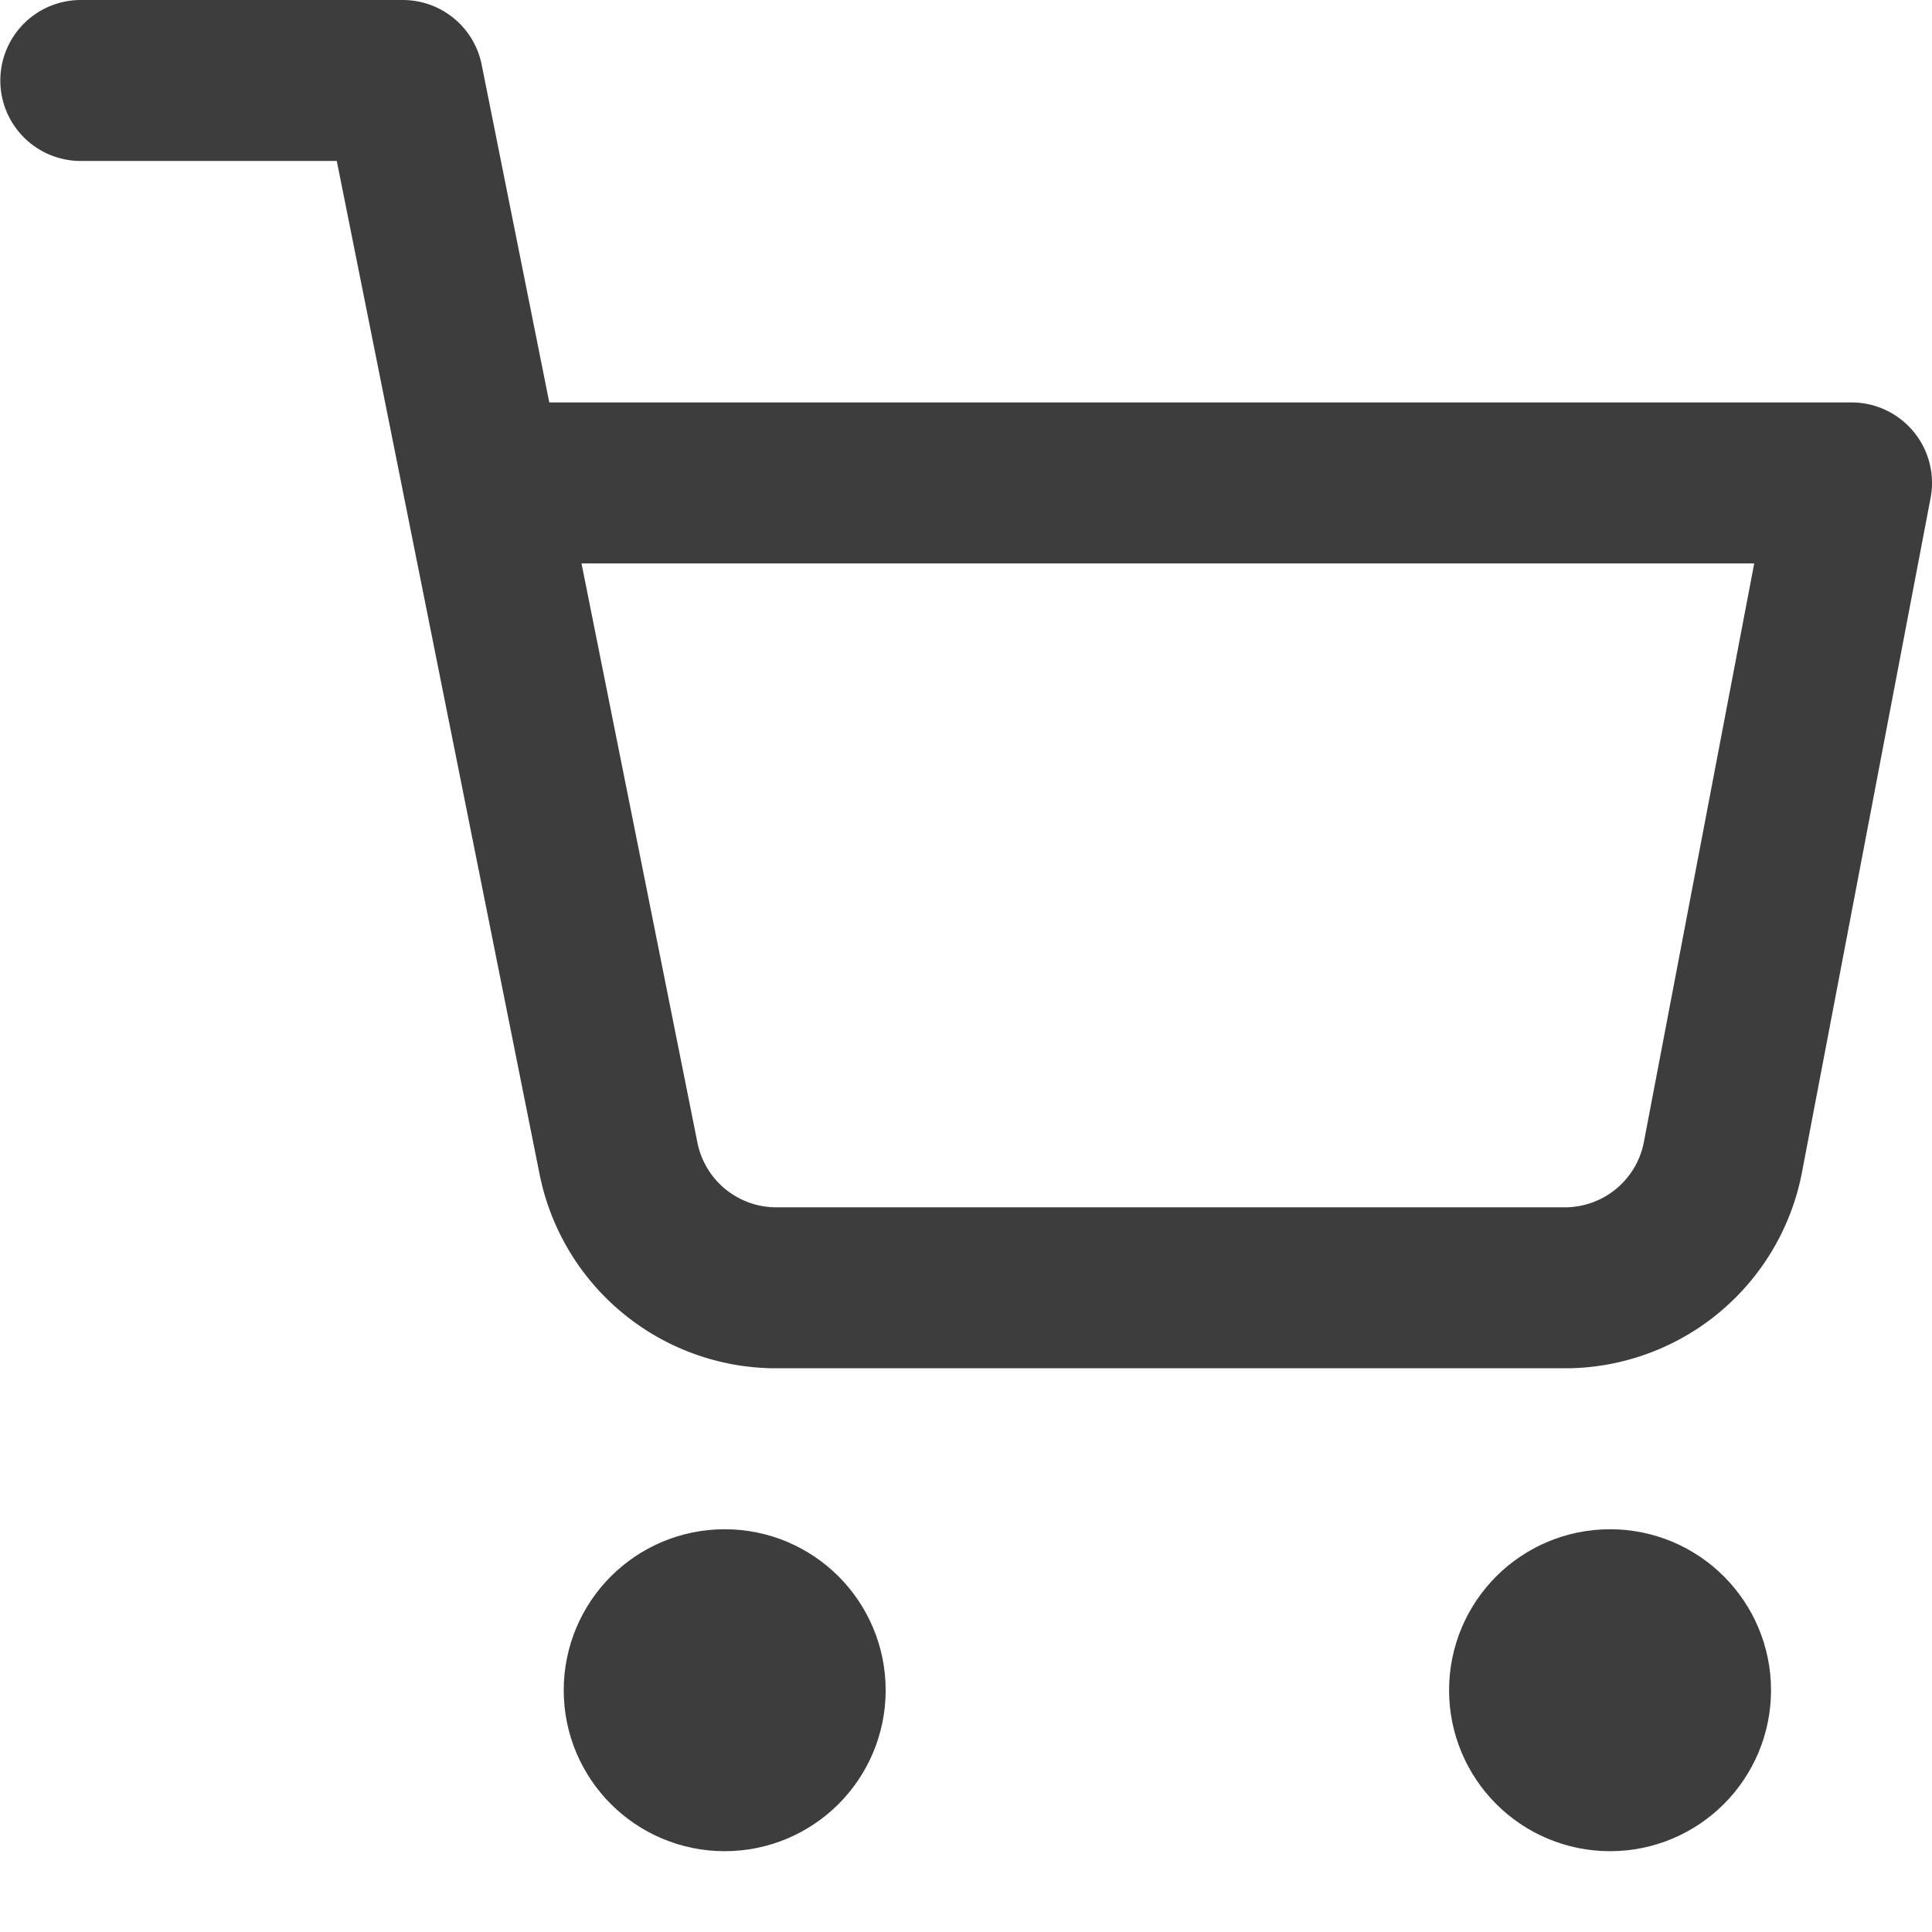
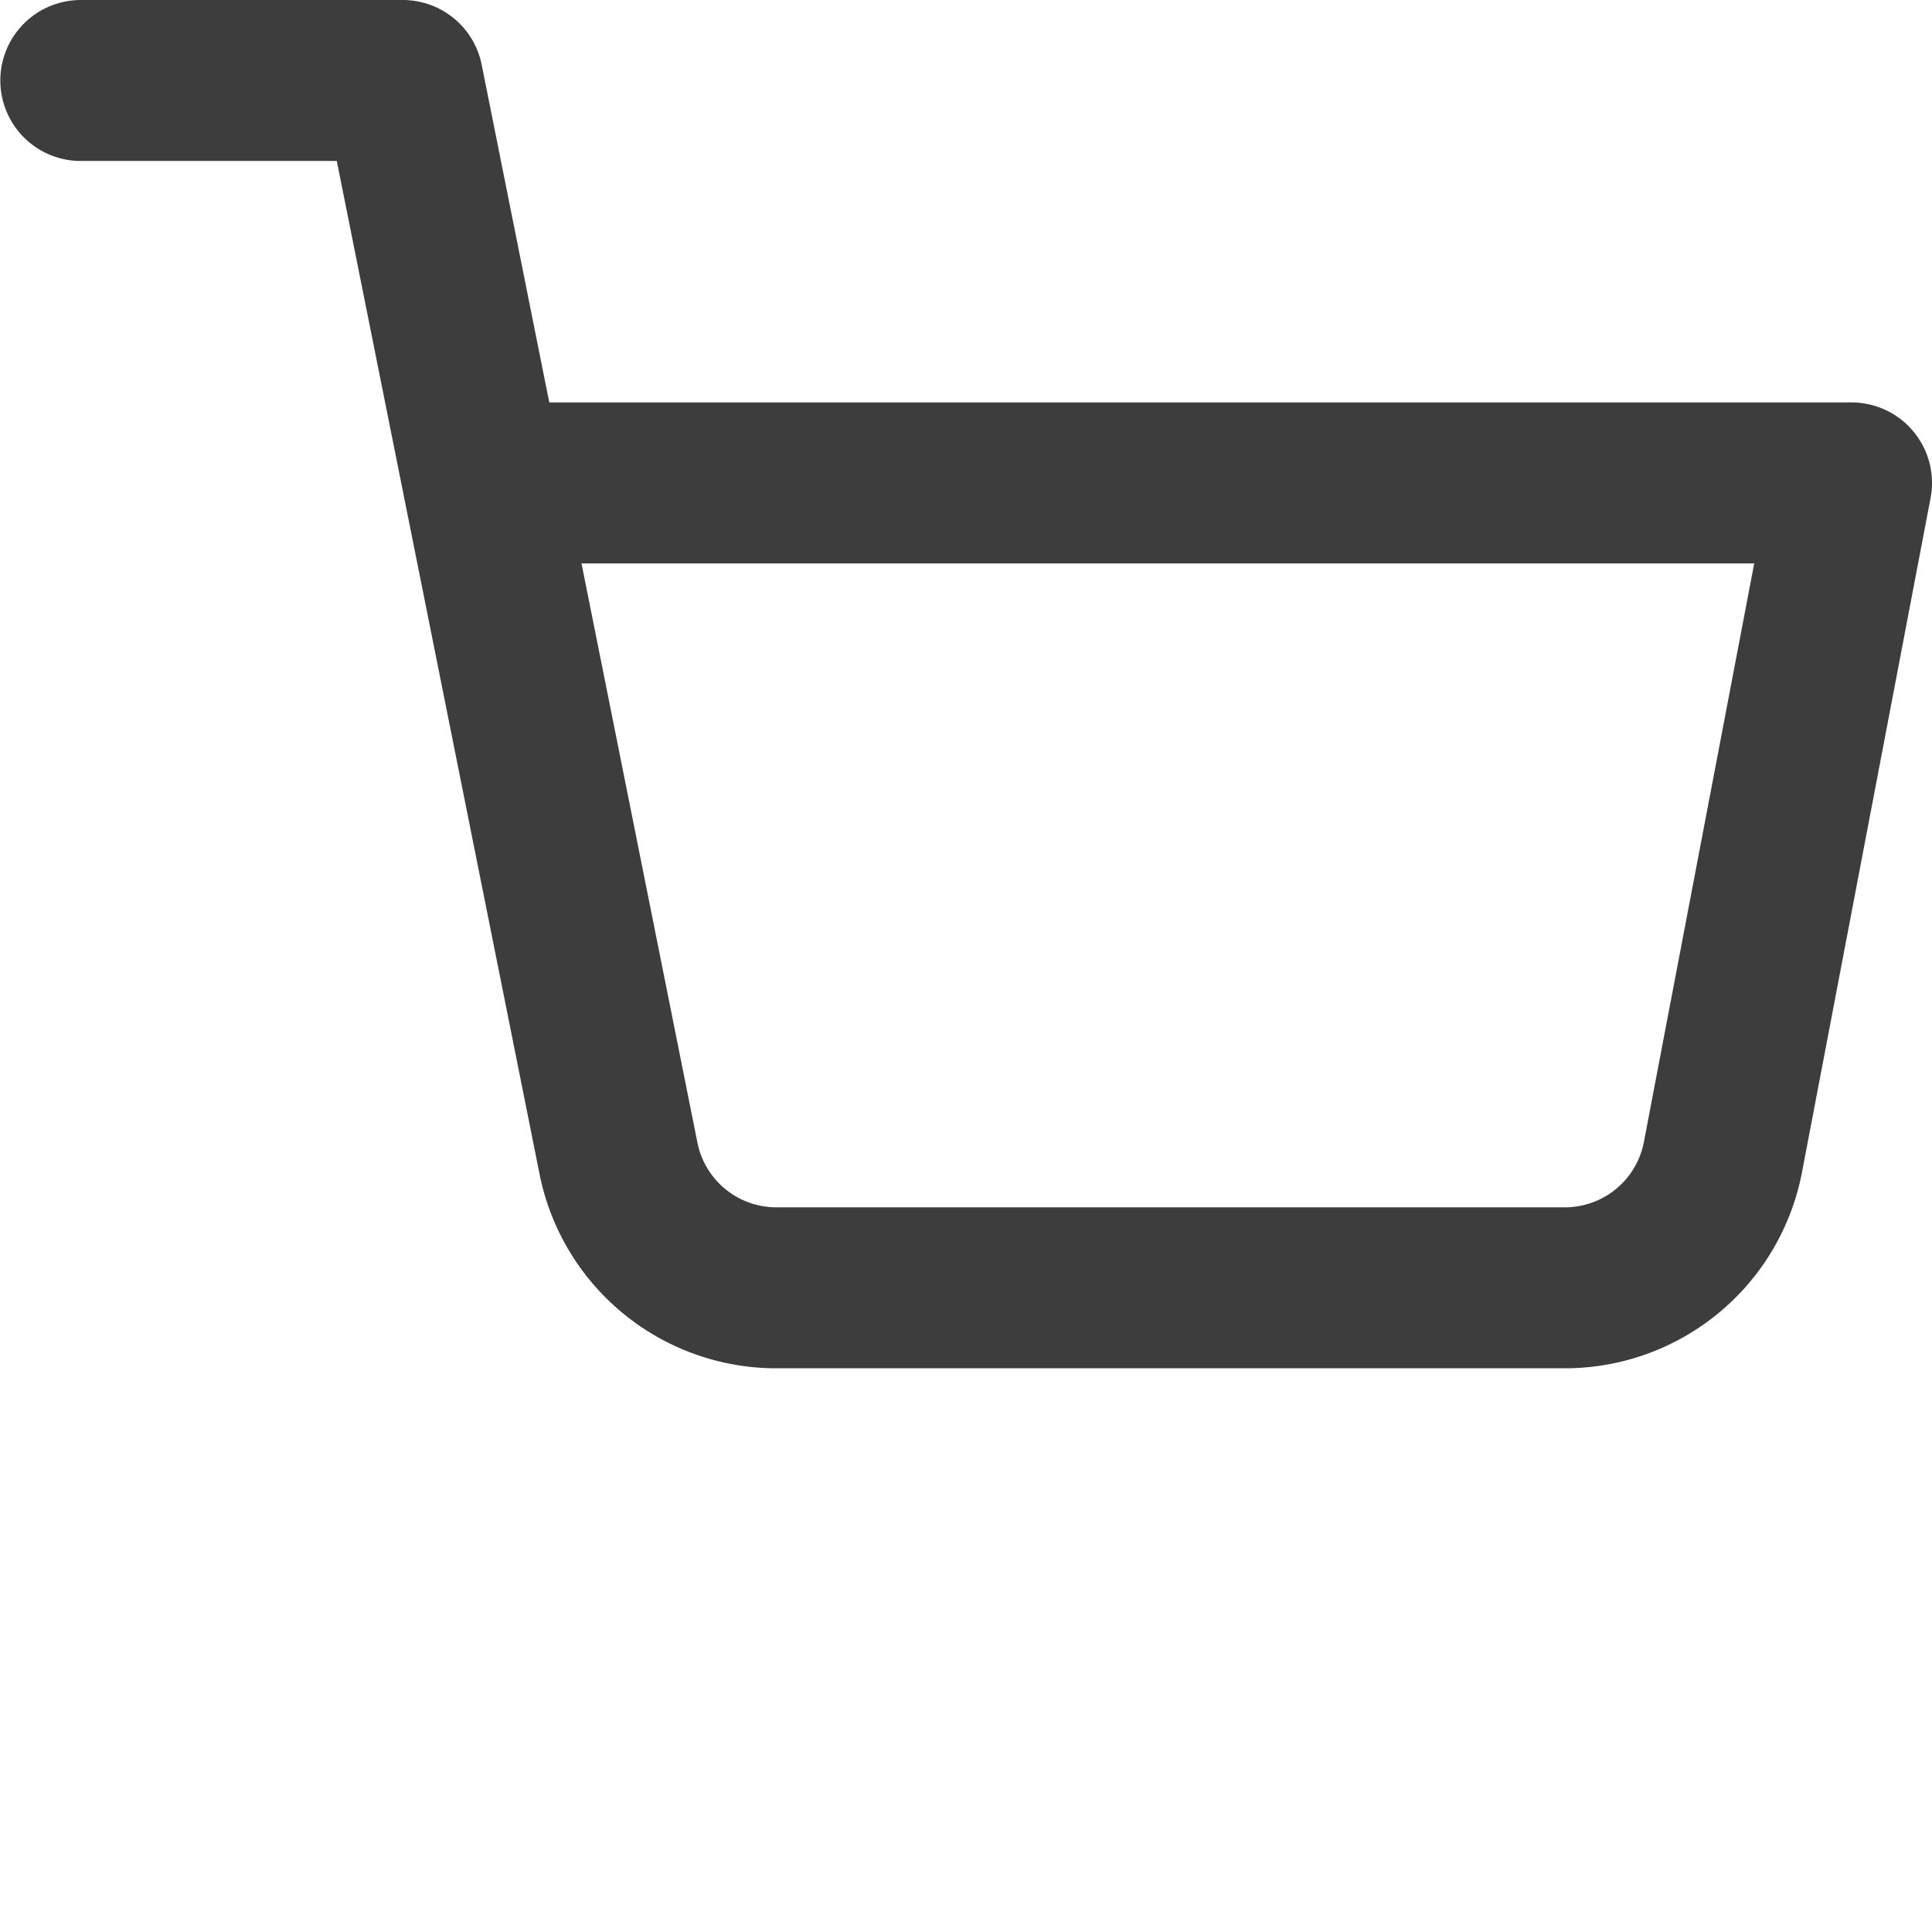
<svg xmlns="http://www.w3.org/2000/svg" width="24.004" height="24" viewBox="0 0 24.004 24">
  <g id="Group_49" data-name="Group 49" transform="translate(-924 -92.149)">
    <g id="Icon_" data-name="Icon " transform="translate(924.004 92.149)">
      <rect id="Area_ICON:feather_shopping-cart_SIZE:LARGE_STYLE:STYLE1_" data-name="Area [ICON:feather/shopping-cart][SIZE:LARGE][STYLE:STYLE1]" width="24" height="24" transform="translate(-0.004)" fill="#fcfcfc" opacity="0" />
      <g id="Icon" transform="translate(1 1)">
-         <circle id="Path" cx="1" cy="1" r="1" transform="translate(7 19)" fill="none" stroke="#3d3d3d" stroke-linecap="round" stroke-linejoin="round" stroke-width="2" />
-         <circle id="Path-2" data-name="Path" cx="1" cy="1" r="1" transform="translate(18 19)" fill="none" stroke="#3d3d3d" stroke-linecap="round" stroke-linejoin="round" stroke-width="2" />
        <path id="Path-3" data-name="Path" d="M1,1H5L7.68,14.39a2,2,0,0,0,2,1.61H19.4a2,2,0,0,0,2-1.61L23,6H6" transform="translate(-1 -1)" fill="none" stroke="#3d3d3d" stroke-linecap="round" stroke-linejoin="round" stroke-width="2" />
      </g>
    </g>
  </g>
</svg>